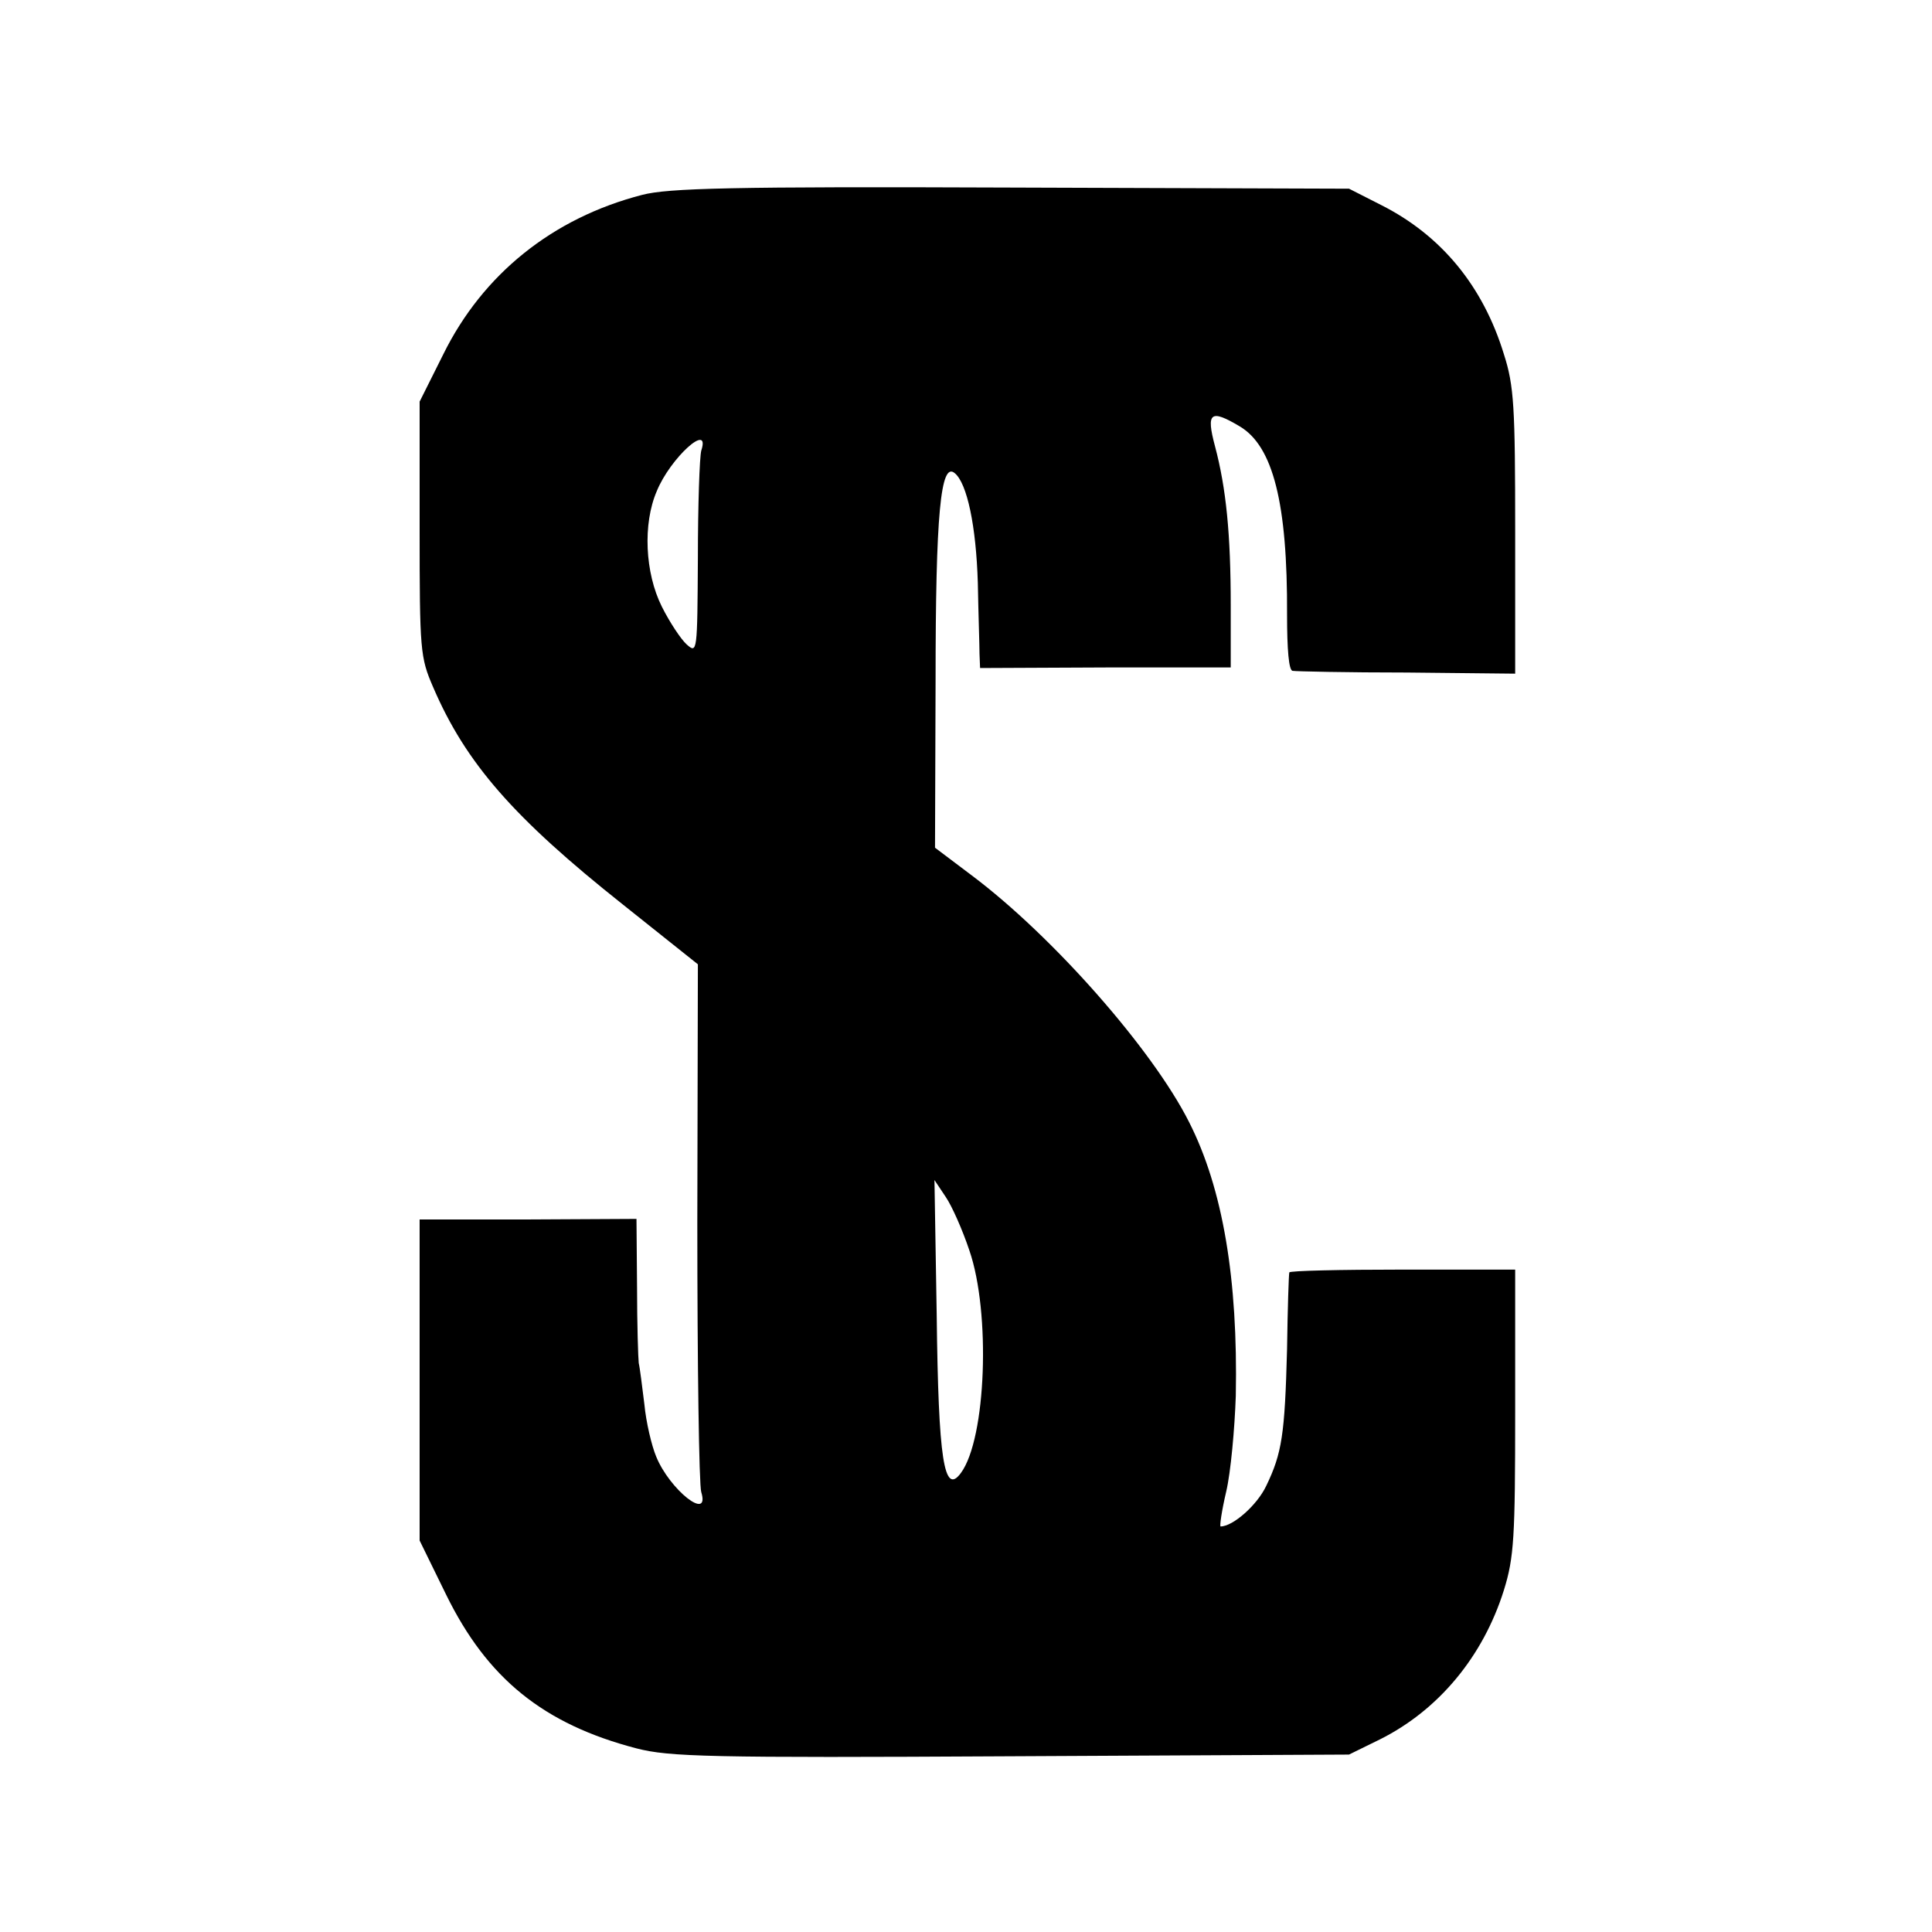
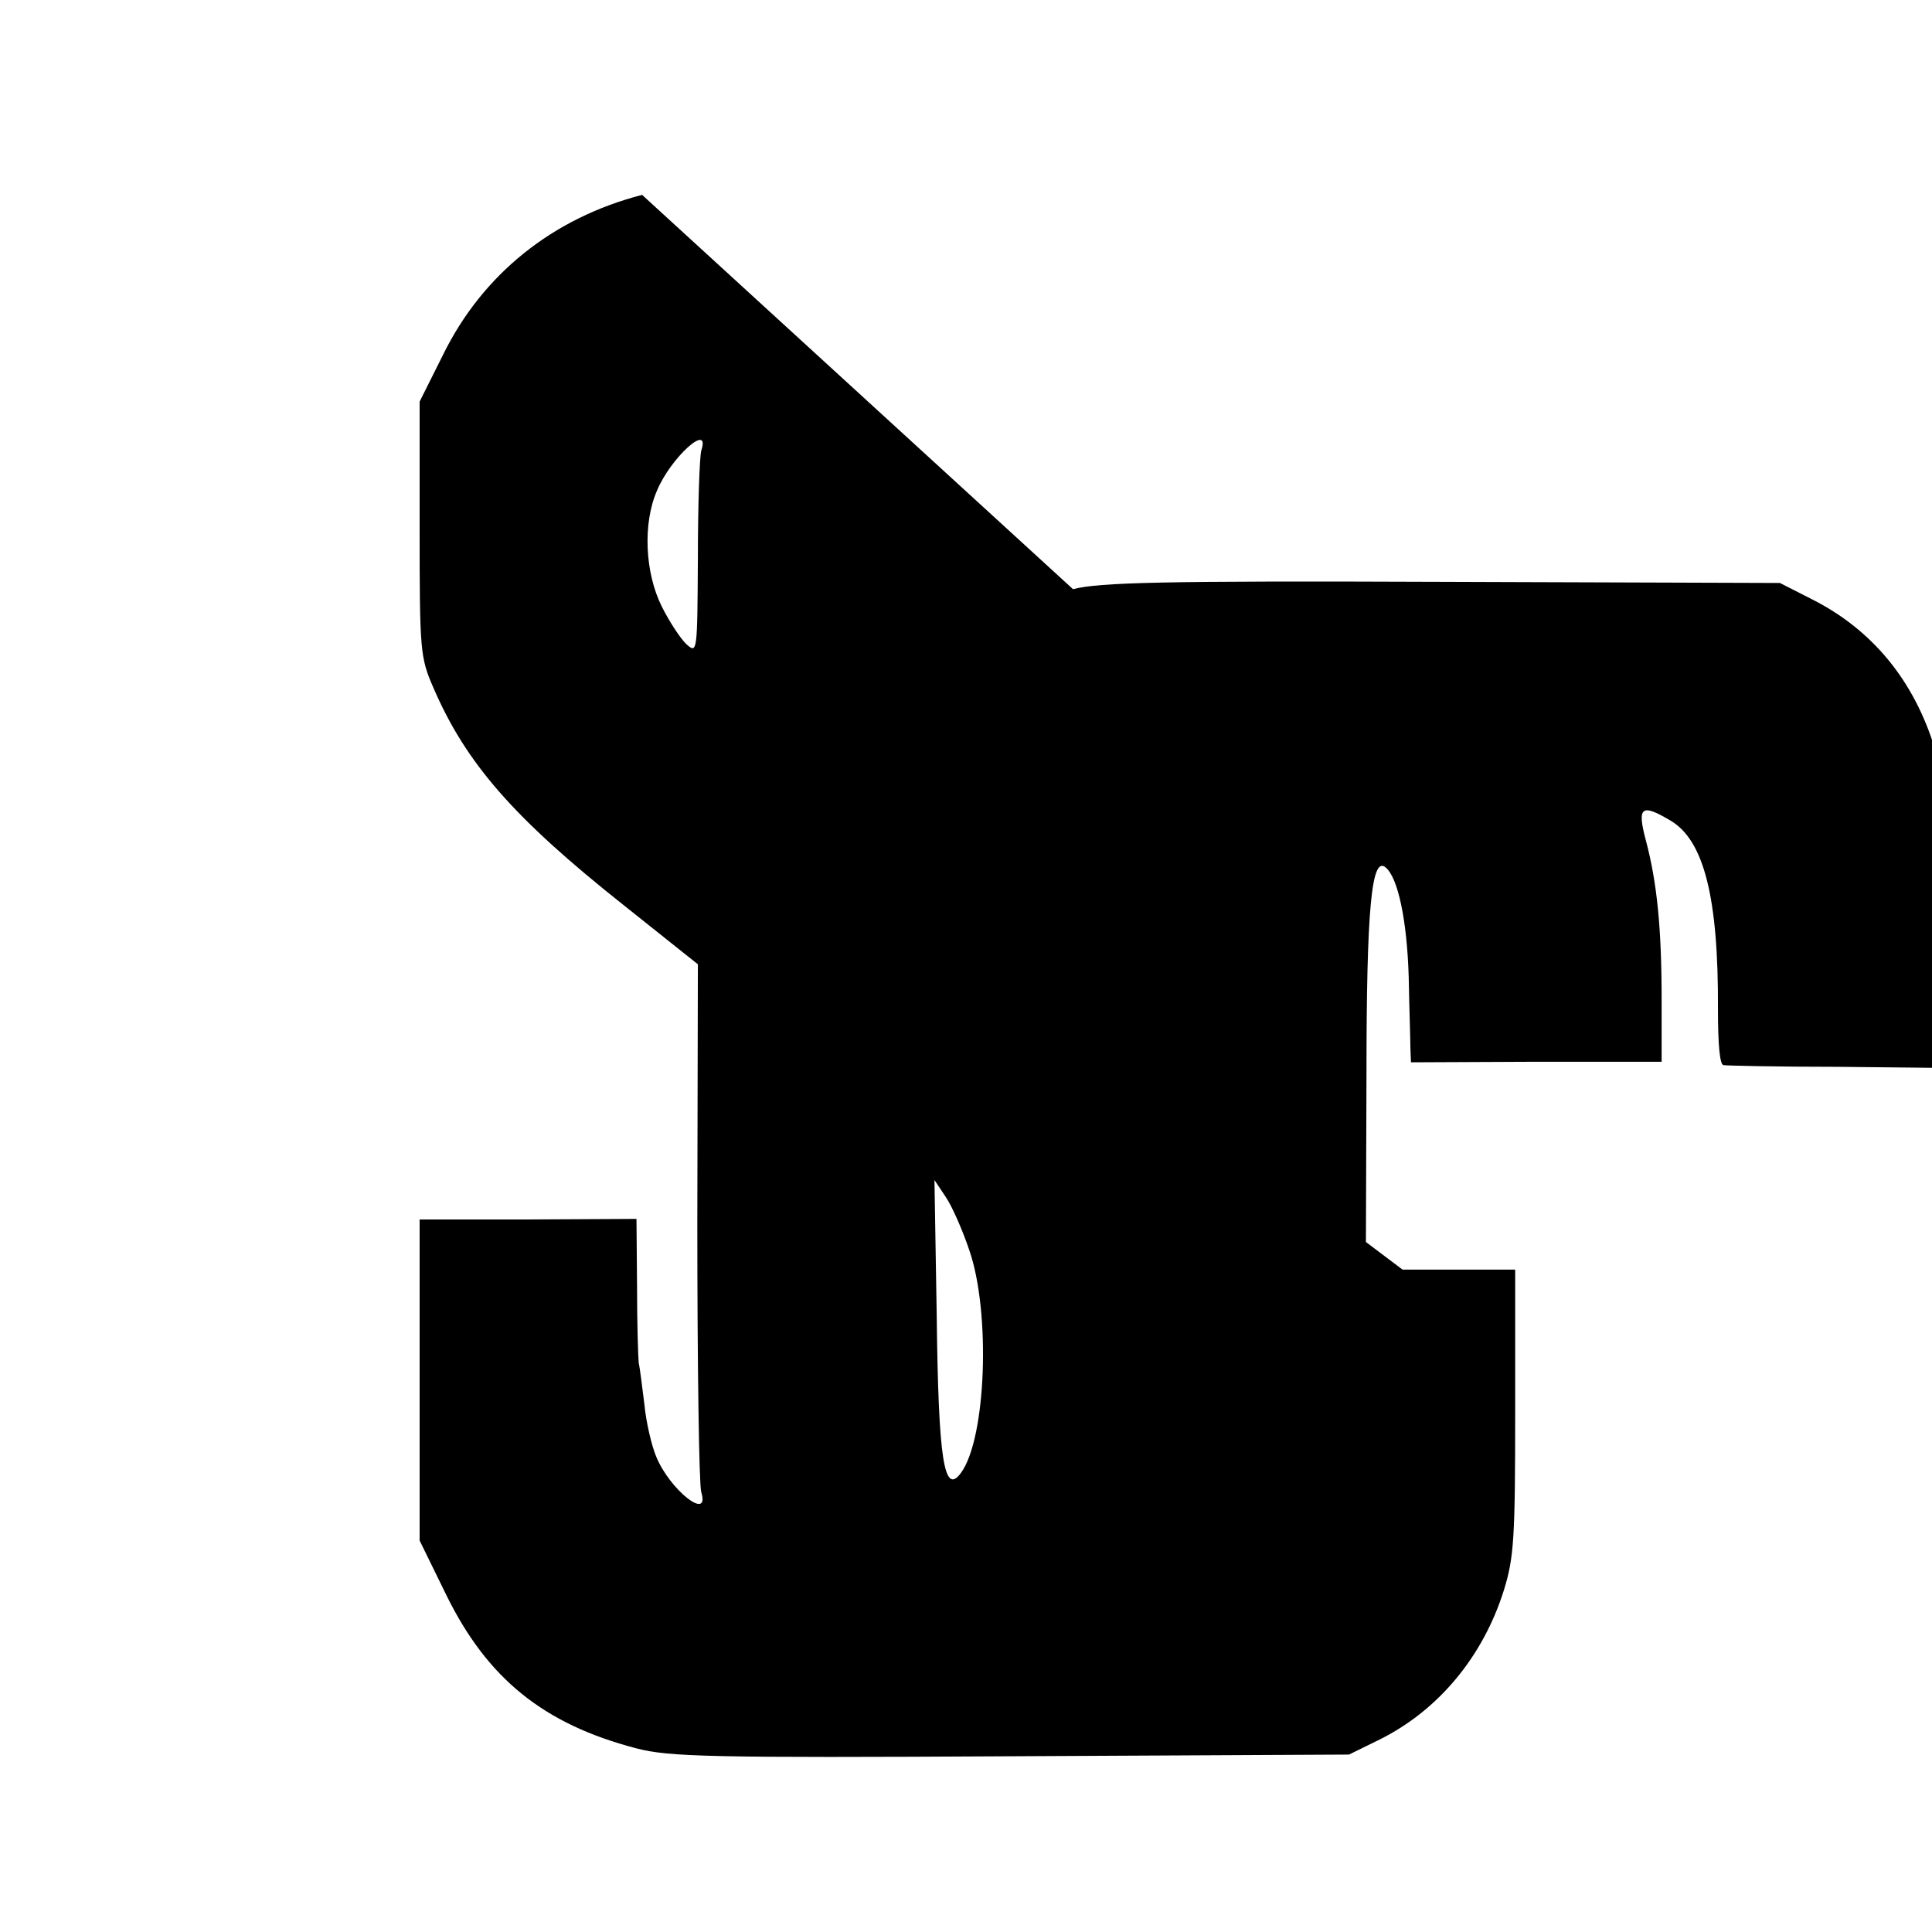
<svg xmlns="http://www.w3.org/2000/svg" version="1.0" width="343pt" height="343pt" viewBox="0 0 343 343" preserveAspectRatio="xMidYMid meet">
  <g transform="translate(0,343) scale(0.1,-0.1)" fill="#000000" stroke="none">
-     <path d="M1140 3084 c-159 -41 -283 -141 -353 -283 l-42 -84 0 -226 c0 -216 1 -228 24 -281 58 -135 143 -232 337 -386 l133 -106 -1 -458 c0 -252 3 -467 7 -479 16 -53 -56 4 -80 63 -8 19 -18 61 -21 93 -4 32 -8 65 -10 73 -1 8 -3 69 -3 135 l-1 121 -192 -1 -193 0 0 -285 0 -285 47 -96 c73 -149 173 -230 338 -273 58 -15 128 -17 665 -14 l600 3 55 27 c104 52 183 147 220 265 18 58 20 93 20 317 l0 252 -200 0 c-110 0 -200 -2 -201 -5 -1 -4 -3 -64 -4 -136 -4 -152 -9 -185 -37 -243 -16 -34 -59 -72 -81 -72 -2 0 2 28 10 62 8 34 15 111 17 170 4 207 -23 368 -83 486 -65 129 -242 330 -386 438 l-65 49 1 296 c0 297 9 390 34 369 22 -18 38 -94 41 -195 1 -55 3 -111 3 -126 l1 -25 223 1 222 0 0 110 c0 126 -8 208 -28 283 -16 60 -8 66 44 35 59 -35 85 -136 84 -335 0 -60 3 -99 10 -99 5 -1 97 -3 203 -3 l192 -2 0 252 c0 222 -2 259 -20 315 -37 121 -111 211 -218 265 l-57 29 -600 2 c-497 2 -609 -1 -655 -13z m105 -454 c-3 -11 -6 -97 -6 -191 -1 -167 -1 -170 -20 -153 -10 9 -30 39 -44 67 -30 60 -34 147 -9 205 24 59 96 124 79 72z m476 -1420 c38 -110 30 -334 -15 -395 -30 -41 -40 23 -43 280 l-4 240 20 -30 c11 -16 30 -59 42 -95z" />
+     <path d="M1140 3084 c-159 -41 -283 -141 -353 -283 l-42 -84 0 -226 c0 -216 1 -228 24 -281 58 -135 143 -232 337 -386 l133 -106 -1 -458 c0 -252 3 -467 7 -479 16 -53 -56 4 -80 63 -8 19 -18 61 -21 93 -4 32 -8 65 -10 73 -1 8 -3 69 -3 135 l-1 121 -192 -1 -193 0 0 -285 0 -285 47 -96 c73 -149 173 -230 338 -273 58 -15 128 -17 665 -14 l600 3 55 27 c104 52 183 147 220 265 18 58 20 93 20 317 l0 252 -200 0 l-65 49 1 296 c0 297 9 390 34 369 22 -18 38 -94 41 -195 1 -55 3 -111 3 -126 l1 -25 223 1 222 0 0 110 c0 126 -8 208 -28 283 -16 60 -8 66 44 35 59 -35 85 -136 84 -335 0 -60 3 -99 10 -99 5 -1 97 -3 203 -3 l192 -2 0 252 c0 222 -2 259 -20 315 -37 121 -111 211 -218 265 l-57 29 -600 2 c-497 2 -609 -1 -655 -13z m105 -454 c-3 -11 -6 -97 -6 -191 -1 -167 -1 -170 -20 -153 -10 9 -30 39 -44 67 -30 60 -34 147 -9 205 24 59 96 124 79 72z m476 -1420 c38 -110 30 -334 -15 -395 -30 -41 -40 23 -43 280 l-4 240 20 -30 c11 -16 30 -59 42 -95z" />
  </g>
</svg>